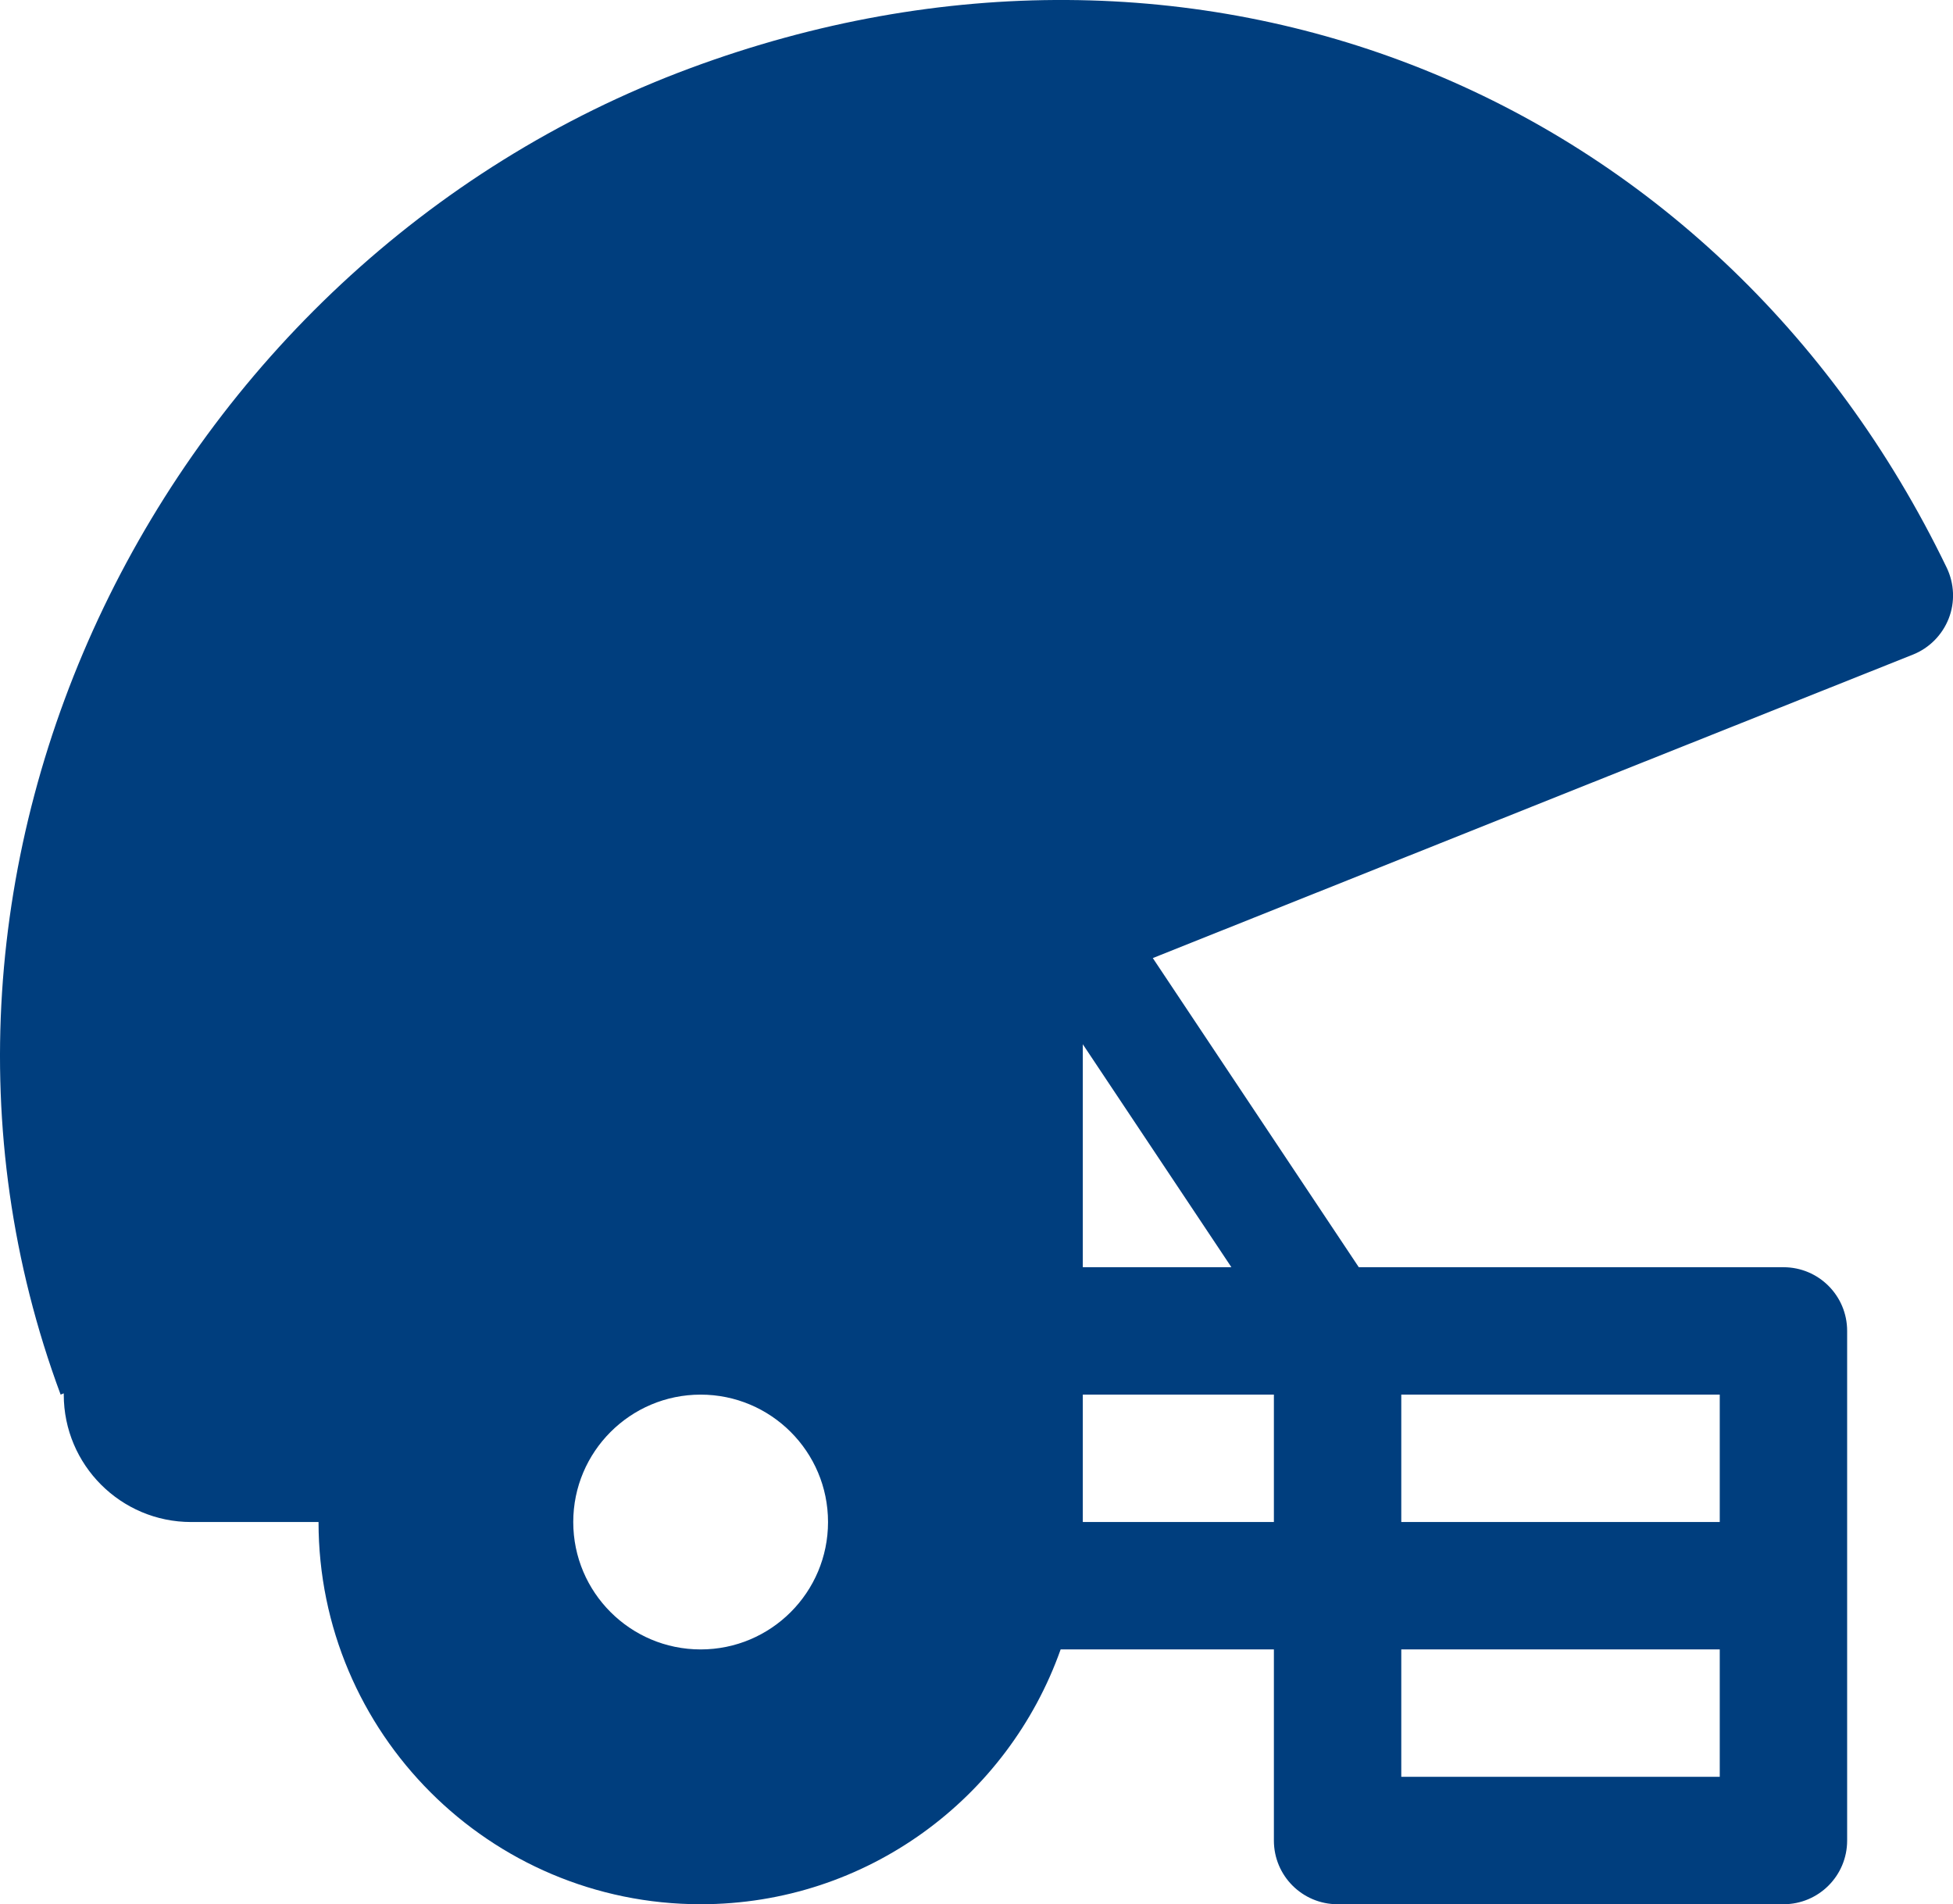
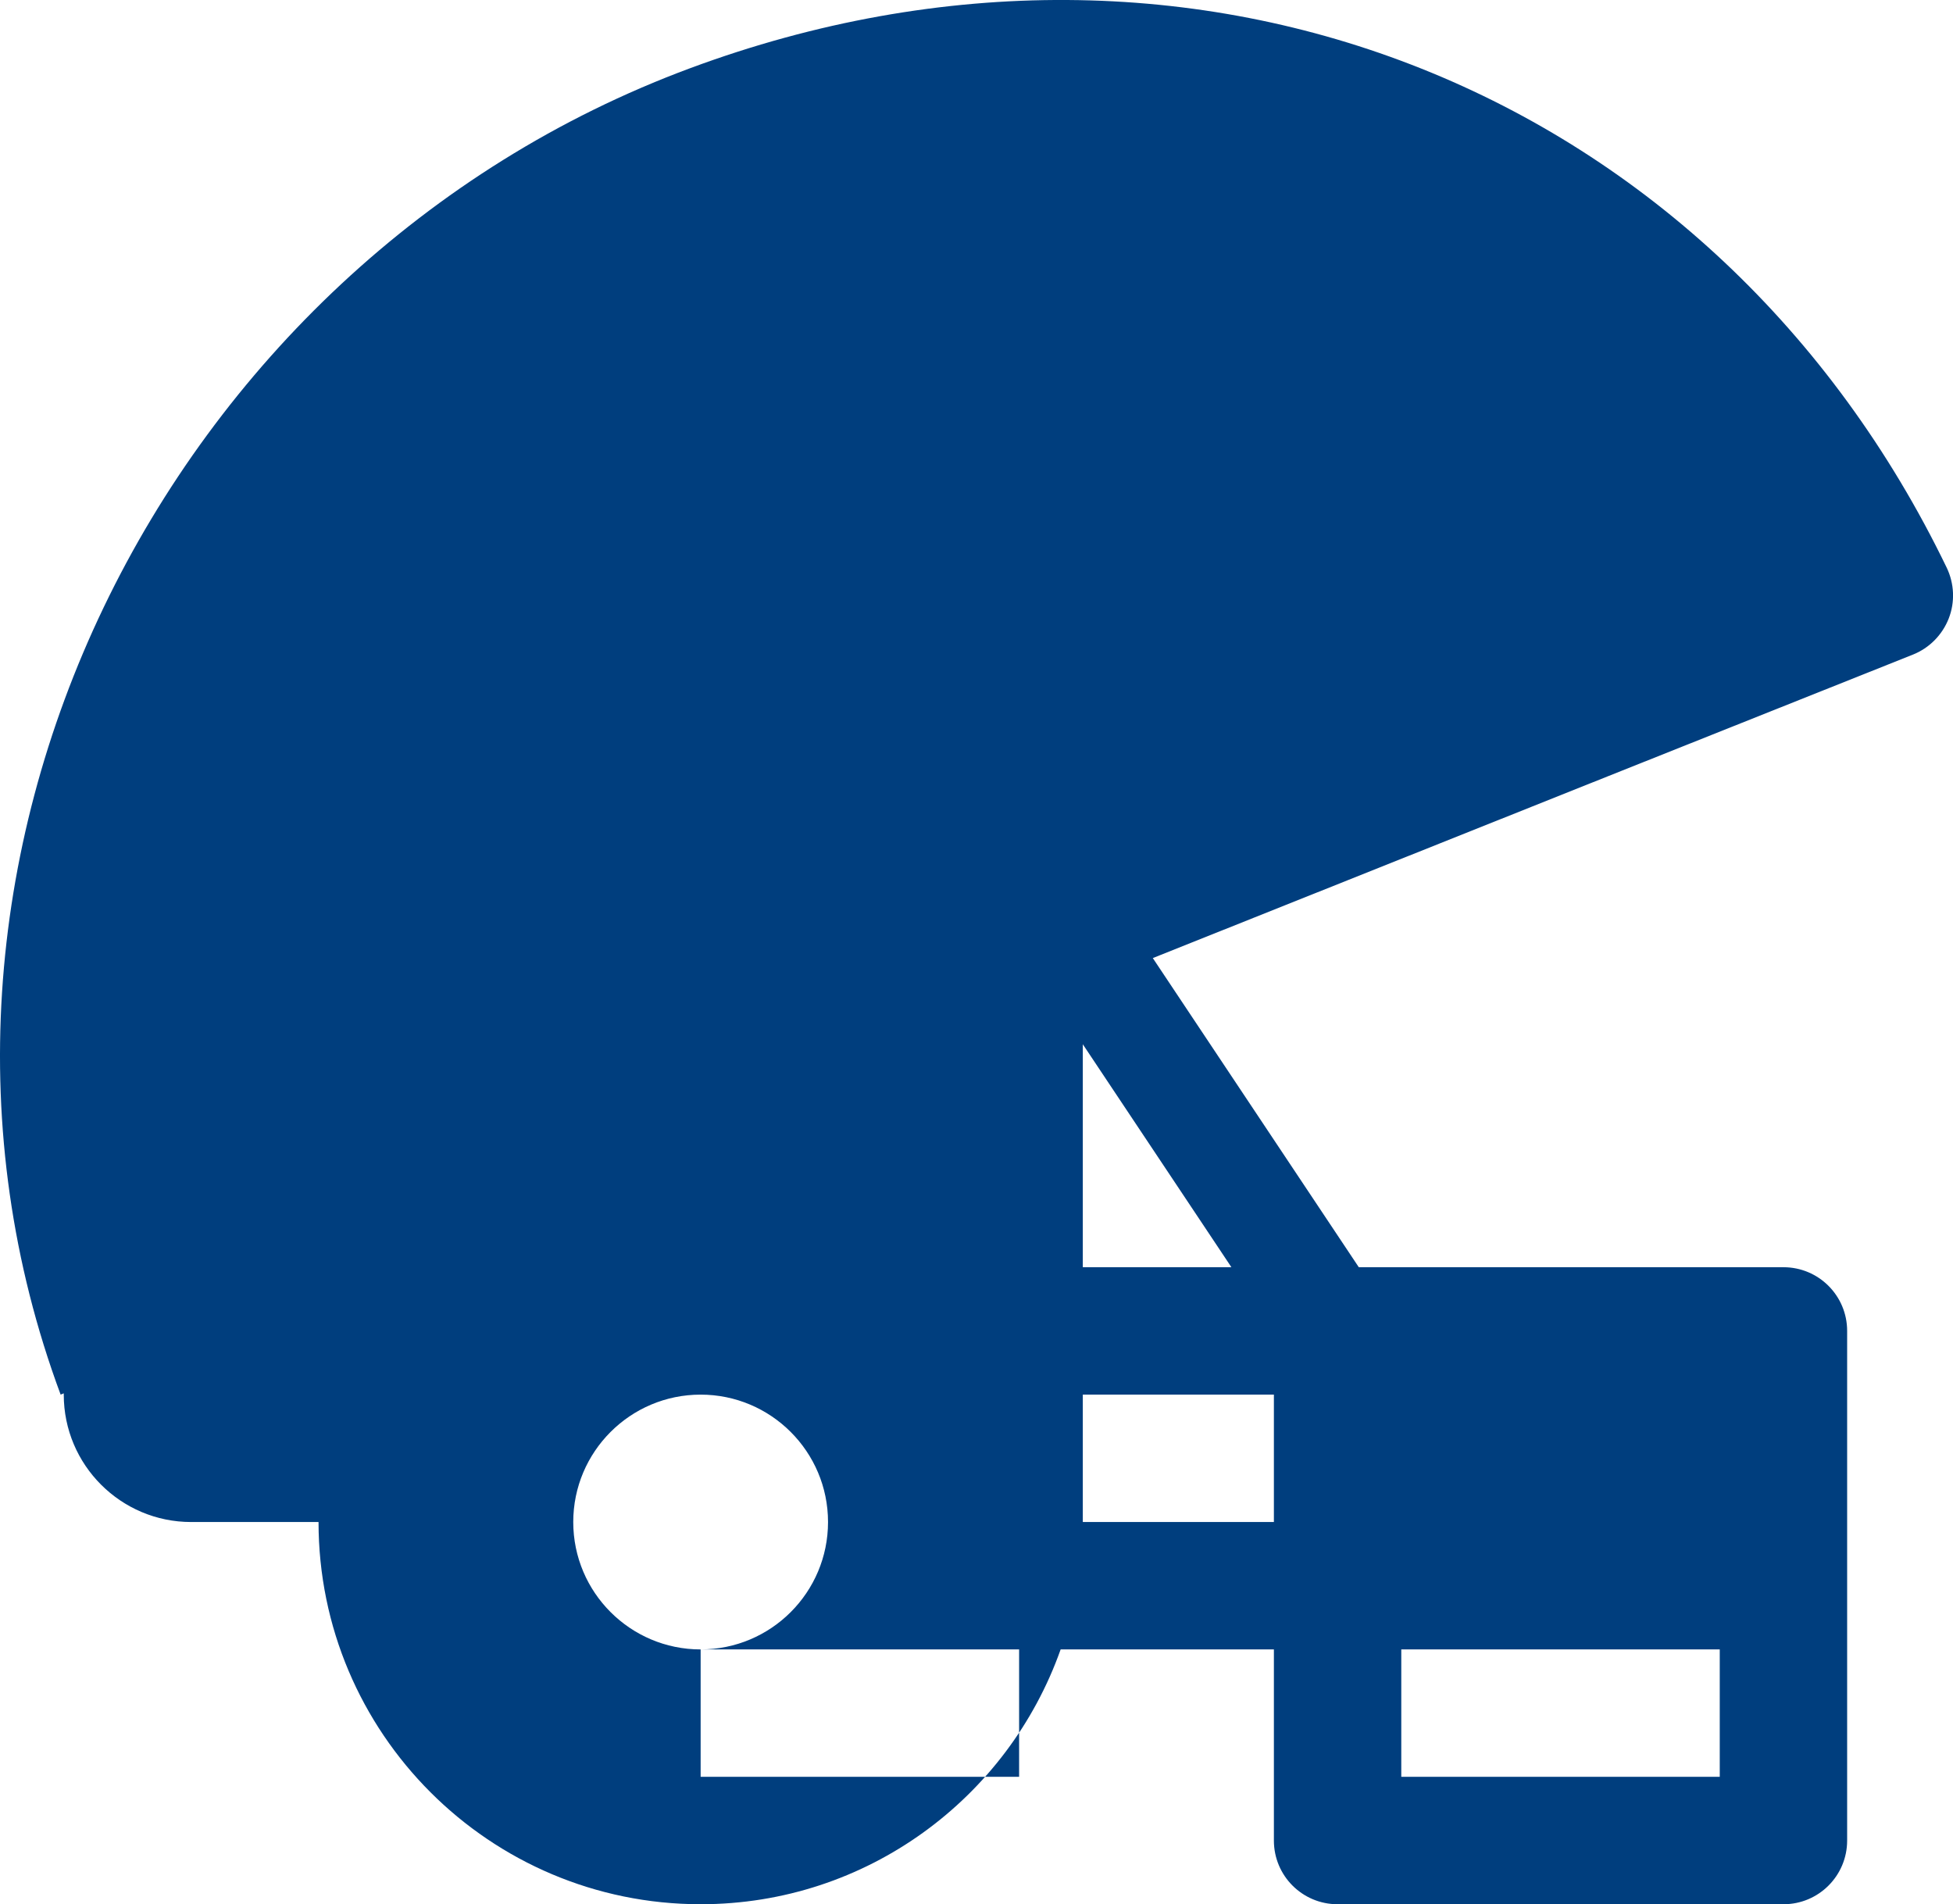
<svg xmlns="http://www.w3.org/2000/svg" version="1.1" x="0px" y="0px" width="30.662px" height="29.893px" viewBox="0 0 30.662 29.893" style="enable-background:new 0 0 30.662 29.893;" xml:space="preserve">
  <g id="hockey-helmet" style="fill:#003e7e">
-     <path d="M30.563,8.911C26.945,1.425,18.773-1.878,10.829,1.073C2.544,4.15-2.125,13.609,0.952,21.893c0,0,0.025-0.011,0.049-0.02   v0.02c0,1.104,0.896,2,2,2h2c0,3.313,2.687,6,6,6c2.611,0,4.826-1.671,5.651-4H20v2v1c0,0.553,0.447,1,1,1h6h1c0.553,0,1-0.447,1-1   v-8c0-0.553-0.447-1-1-1h-1h-5.667l-3.234-4.853c5.138-2.053,9.939-3.97,11.934-4.764c0.258-0.103,0.461-0.309,0.562-0.567   S30.683,9.161,30.563,8.911z M11,25.893c-1.104,0-2-0.896-2-2s0.896-2,2-2s2,0.896,2,2S12.105,25.893,11,25.893z M22,21.893h5v2h-5   V21.893z M22,25.893h5v2h-5V25.893z M20,23.893h-3v-2h3V23.893z M19.333,19.893H17v-3.5L19.333,19.893z" />
+     <path d="M30.563,8.911C26.945,1.425,18.773-1.878,10.829,1.073C2.544,4.15-2.125,13.609,0.952,21.893c0,0,0.025-0.011,0.049-0.02   v0.02c0,1.104,0.896,2,2,2h2c0,3.313,2.687,6,6,6c2.611,0,4.826-1.671,5.651-4H20v2v1c0,0.553,0.447,1,1,1h6h1c0.553,0,1-0.447,1-1   v-8c0-0.553-0.447-1-1-1h-1h-5.667l-3.234-4.853c5.138-2.053,9.939-3.97,11.934-4.764c0.258-0.103,0.461-0.309,0.562-0.567   S30.683,9.161,30.563,8.911z M11,25.893c-1.104,0-2-0.896-2-2s0.896-2,2-2s2,0.896,2,2S12.105,25.893,11,25.893z h5v2h-5   V21.893z M22,25.893h5v2h-5V25.893z M20,23.893h-3v-2h3V23.893z M19.333,19.893H17v-3.5L19.333,19.893z" />
  </g>
  <g id="Layer_1" style="fill:#003e7e">
</g>
</svg>